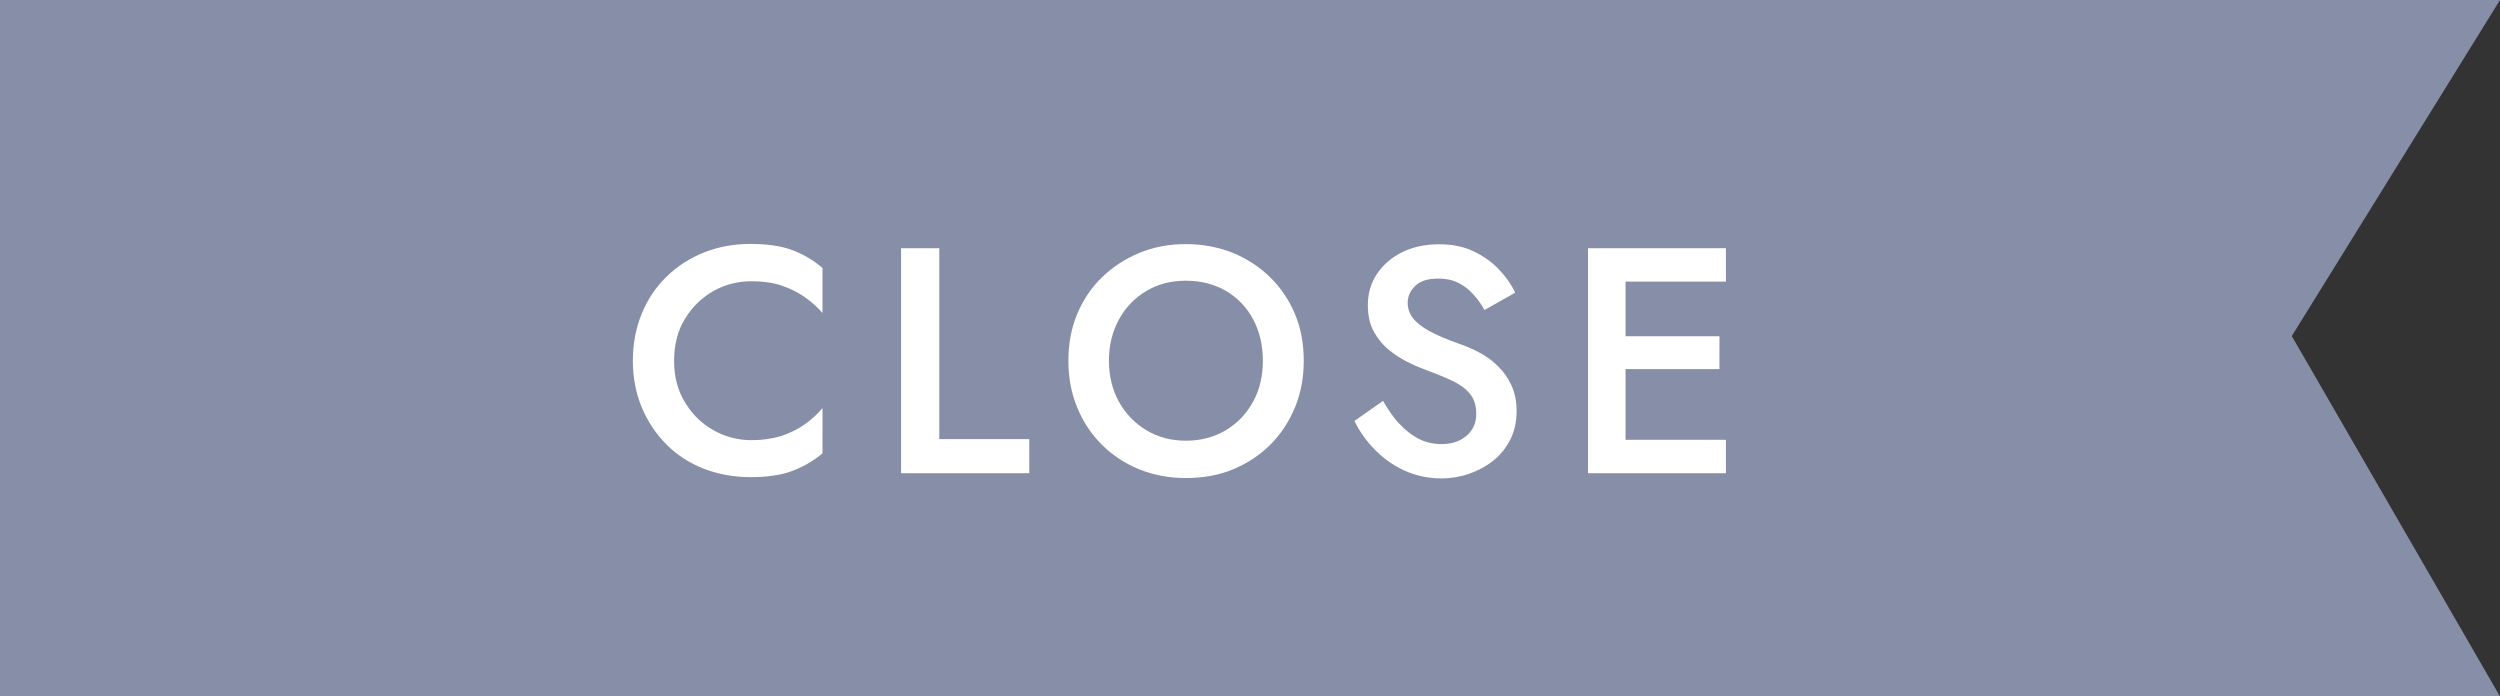
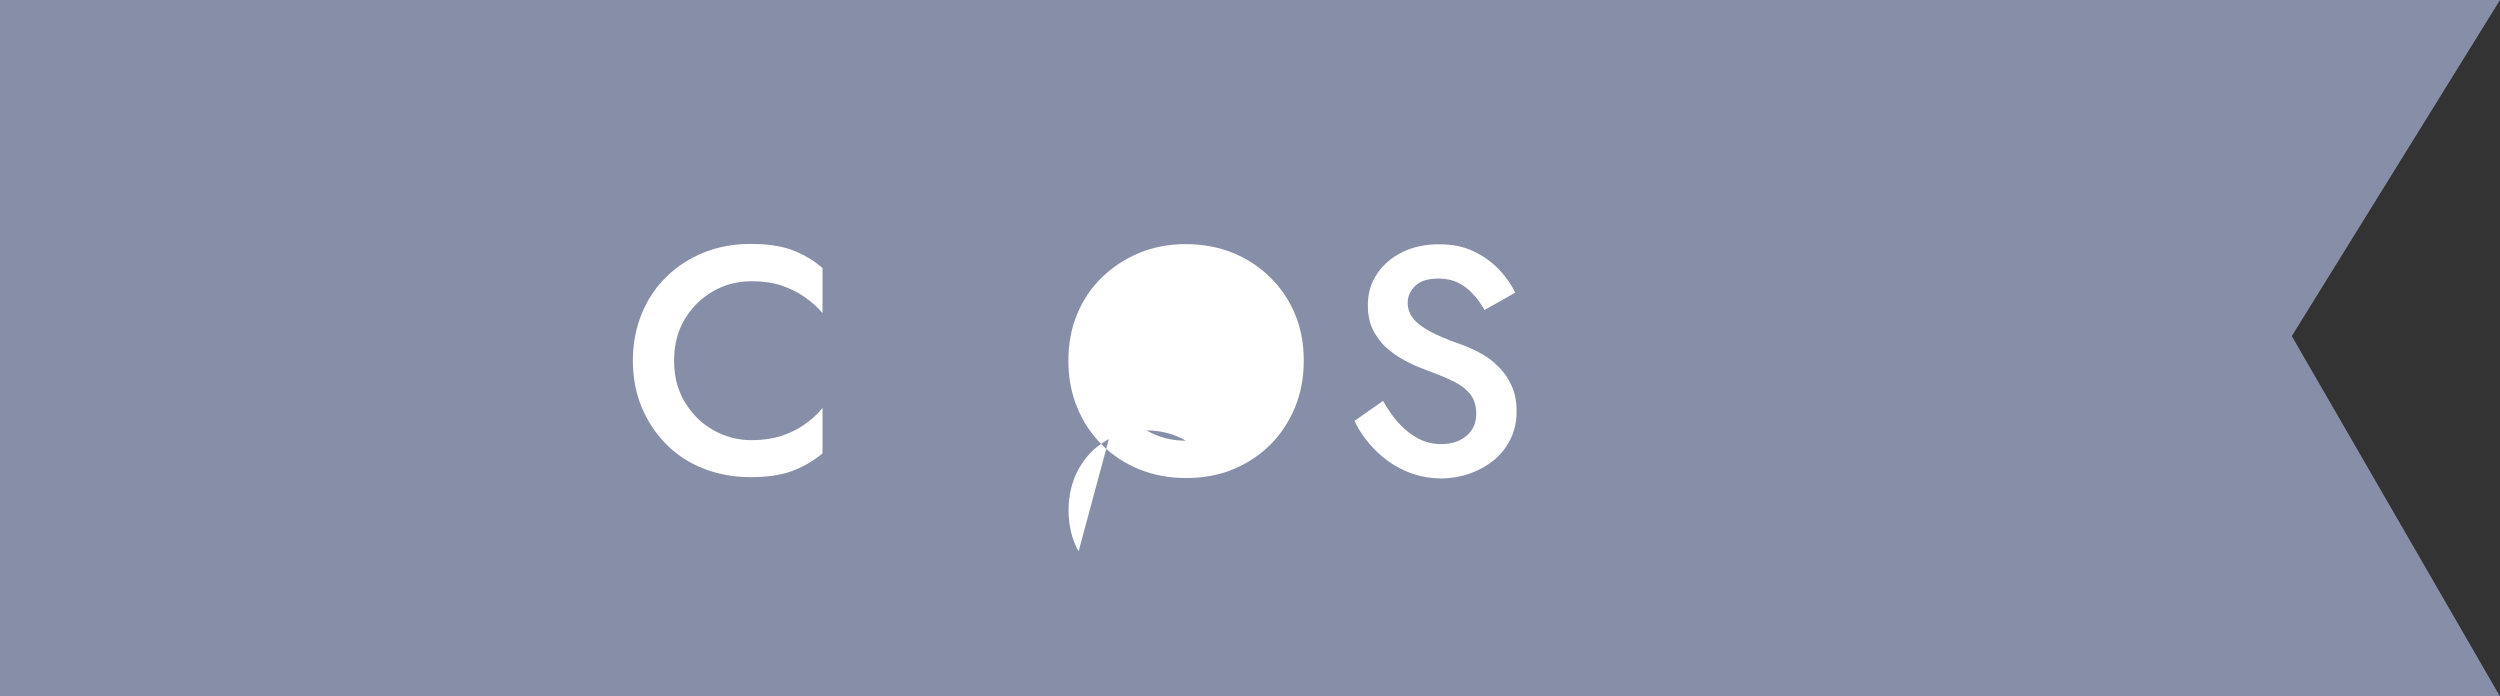
<svg xmlns="http://www.w3.org/2000/svg" viewBox="0 0 140 39">
  <rect x="0" y="0" width="140" height="39" fill="#333333" stroke="none" />
  <path d="m140 39h-140v-39h140l-11.66 18.82z" fill="#878fa8" />
  <g fill="#fff">
    <path d="m38.36 22.53c.4.67.93 1.19 1.59 1.56.65.37 1.37.56 2.14.56.6 0 1.15-.08 1.64-.23.49-.16.93-.37 1.31-.64.39-.27.73-.58 1.02-.93v2.54c-.52.43-1.09.76-1.71.99s-1.4.34-2.33.34-1.8-.16-2.6-.47-1.5-.76-2.09-1.35-1.05-1.28-1.39-2.08c-.33-.8-.5-1.67-.5-2.62s.17-1.84.5-2.64.79-1.49 1.39-2.07c.59-.58 1.29-1.03 2.09-1.35s1.67-.48 2.6-.48 1.71.11 2.33.34 1.19.56 1.71 1.01v2.52c-.29-.34-.63-.64-1.02-.91s-.82-.48-1.31-.64-1.04-.23-1.64-.23c-.77 0-1.49.18-2.14.55s-1.18.88-1.59 1.55-.61 1.45-.61 2.35.2 1.67.61 2.33z" />
-     <path d="m52.6 13.9v10.69h5.04v1.91h-7.18v-12.6z" />
-     <path d="m60.32 17.59c.33-.79.79-1.48 1.39-2.06s1.3-1.04 2.1-1.37 1.67-.49 2.6-.49 1.83.17 2.63.49c.8.33 1.5.79 2.09 1.37s1.06 1.27 1.39 2.06.49 1.66.49 2.61-.16 1.81-.49 2.61-.79 1.5-1.38 2.09-1.29 1.05-2.08 1.38-1.68.49-2.65.49-1.82-.17-2.62-.49c-.8-.33-1.5-.79-2.09-1.38s-1.05-1.28-1.38-2.09c-.33-.8-.49-1.67-.49-2.61s.16-1.82.49-2.61zm2.34 4.91c.37.67.89 1.2 1.53 1.59.65.39 1.39.59 2.22.59s1.59-.2 2.24-.59 1.15-.92 1.52-1.59.55-1.44.55-2.3-.18-1.63-.54-2.31-.87-1.21-1.51-1.59c-.65-.38-1.4-.58-2.26-.58s-1.57.19-2.22.58c-.65.38-1.16.92-1.53 1.59-.37.68-.56 1.45-.56 2.31s.19 1.63.56 2.3z" />
+     <path d="m60.32 17.59c.33-.79.79-1.48 1.39-2.06s1.3-1.04 2.1-1.37 1.67-.49 2.6-.49 1.83.17 2.63.49c.8.33 1.5.79 2.09 1.37s1.06 1.27 1.39 2.06.49 1.66.49 2.61-.16 1.81-.49 2.61-.79 1.5-1.38 2.09-1.29 1.05-2.08 1.38-1.68.49-2.65.49-1.82-.17-2.62-.49c-.8-.33-1.5-.79-2.09-1.38s-1.05-1.28-1.38-2.09c-.33-.8-.49-1.67-.49-2.61s.16-1.82.49-2.61zm2.34 4.91c.37.67.89 1.2 1.53 1.59.65.39 1.39.59 2.22.59c-.65-.38-1.4-.58-2.26-.58s-1.57.19-2.22.58c-.65.38-1.16.92-1.53 1.59-.37.68-.56 1.45-.56 2.31s.19 1.63.56 2.3z" />
    <path d="m78.35 23.71c.32.36.68.64 1.07.85.39.2.82.31 1.3.31.58 0 1.05-.16 1.41-.47s.54-.72.54-1.22c0-.46-.11-.82-.34-1.11-.22-.28-.54-.52-.95-.72s-.88-.39-1.41-.59c-.31-.11-.66-.25-1.05-.44s-.76-.42-1.11-.7-.64-.63-.87-1.04-.34-.91-.34-1.5c0-.67.18-1.26.53-1.77s.82-.91 1.42-1.2 1.28-.43 2.04-.43 1.4.13 1.96.41c.56.27 1.03.61 1.41 1.02.39.41.68.83.89 1.28l-1.72.97c-.17-.31-.37-.6-.62-.87-.24-.27-.52-.49-.84-.65s-.69-.24-1.11-.24c-.59 0-1.03.13-1.31.41-.28.27-.42.59-.42.94 0 .32.1.62.3.87.2.26.51.5.93.73s.97.46 1.65.7c.39.13.77.3 1.15.5s.73.46 1.03.76c.31.3.56.66.75 1.07s.29.9.29 1.45c0 .59-.12 1.12-.35 1.58-.24.47-.55.86-.95 1.18s-.85.56-1.35.74c-.5.17-1.02.26-1.57.26-.74 0-1.42-.15-2.06-.44s-1.19-.69-1.67-1.18-.86-1.03-1.13-1.6l1.6-1.12c.28.49.58.92.9 1.28z" />
-     <path d="m91.03 13.9v12.6h-2.1v-12.6zm-.78 0h6.4v1.87h-6.4zm0 4.93h6.04v1.84h-6.04zm0 5.8h6.4v1.87h-6.4z" />
  </g>
</svg>